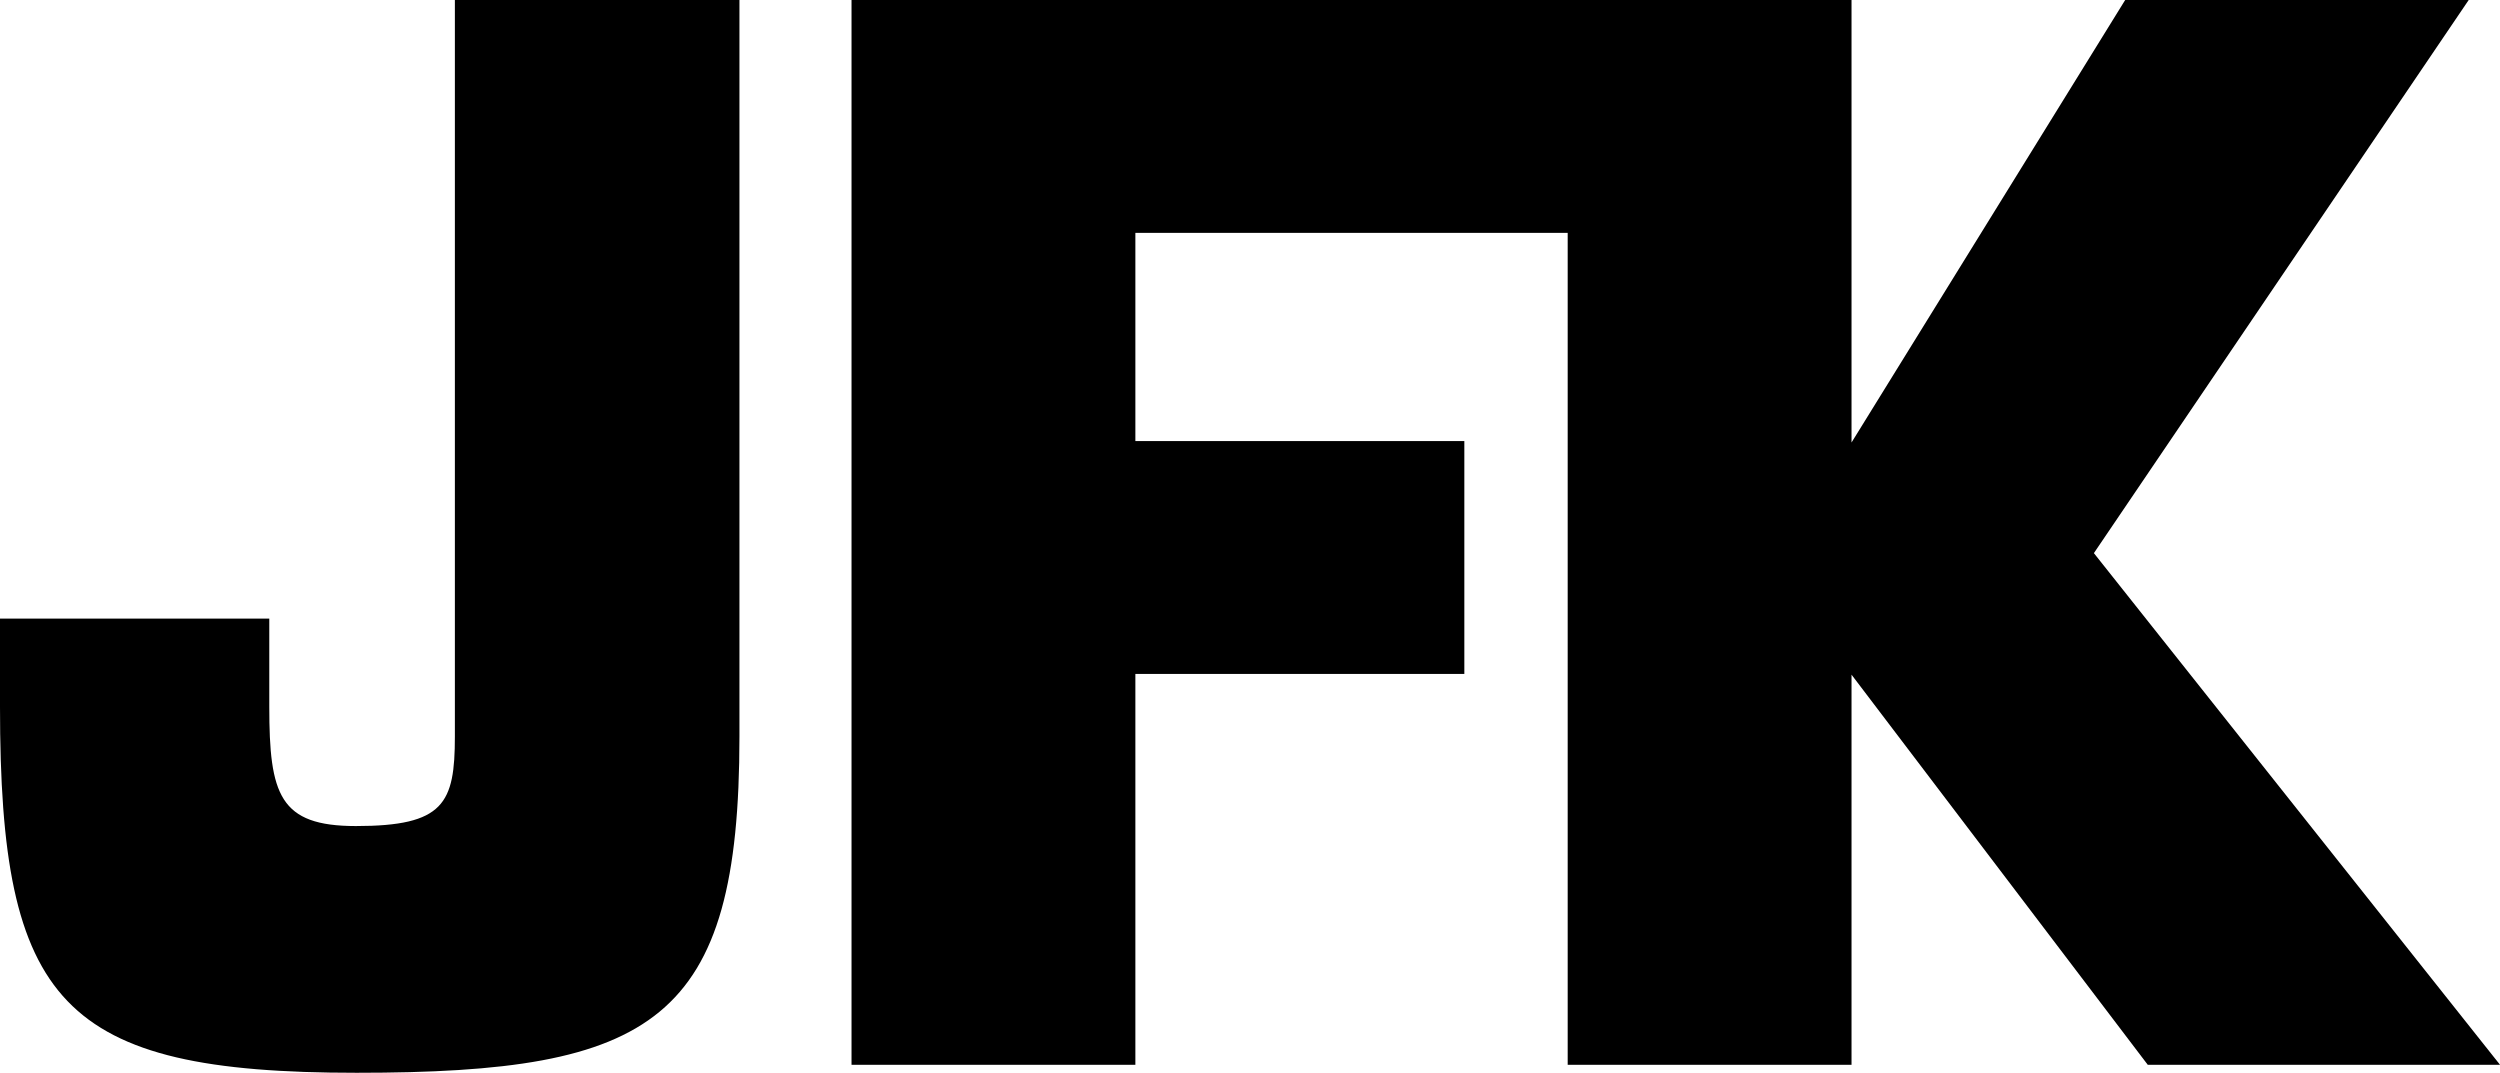
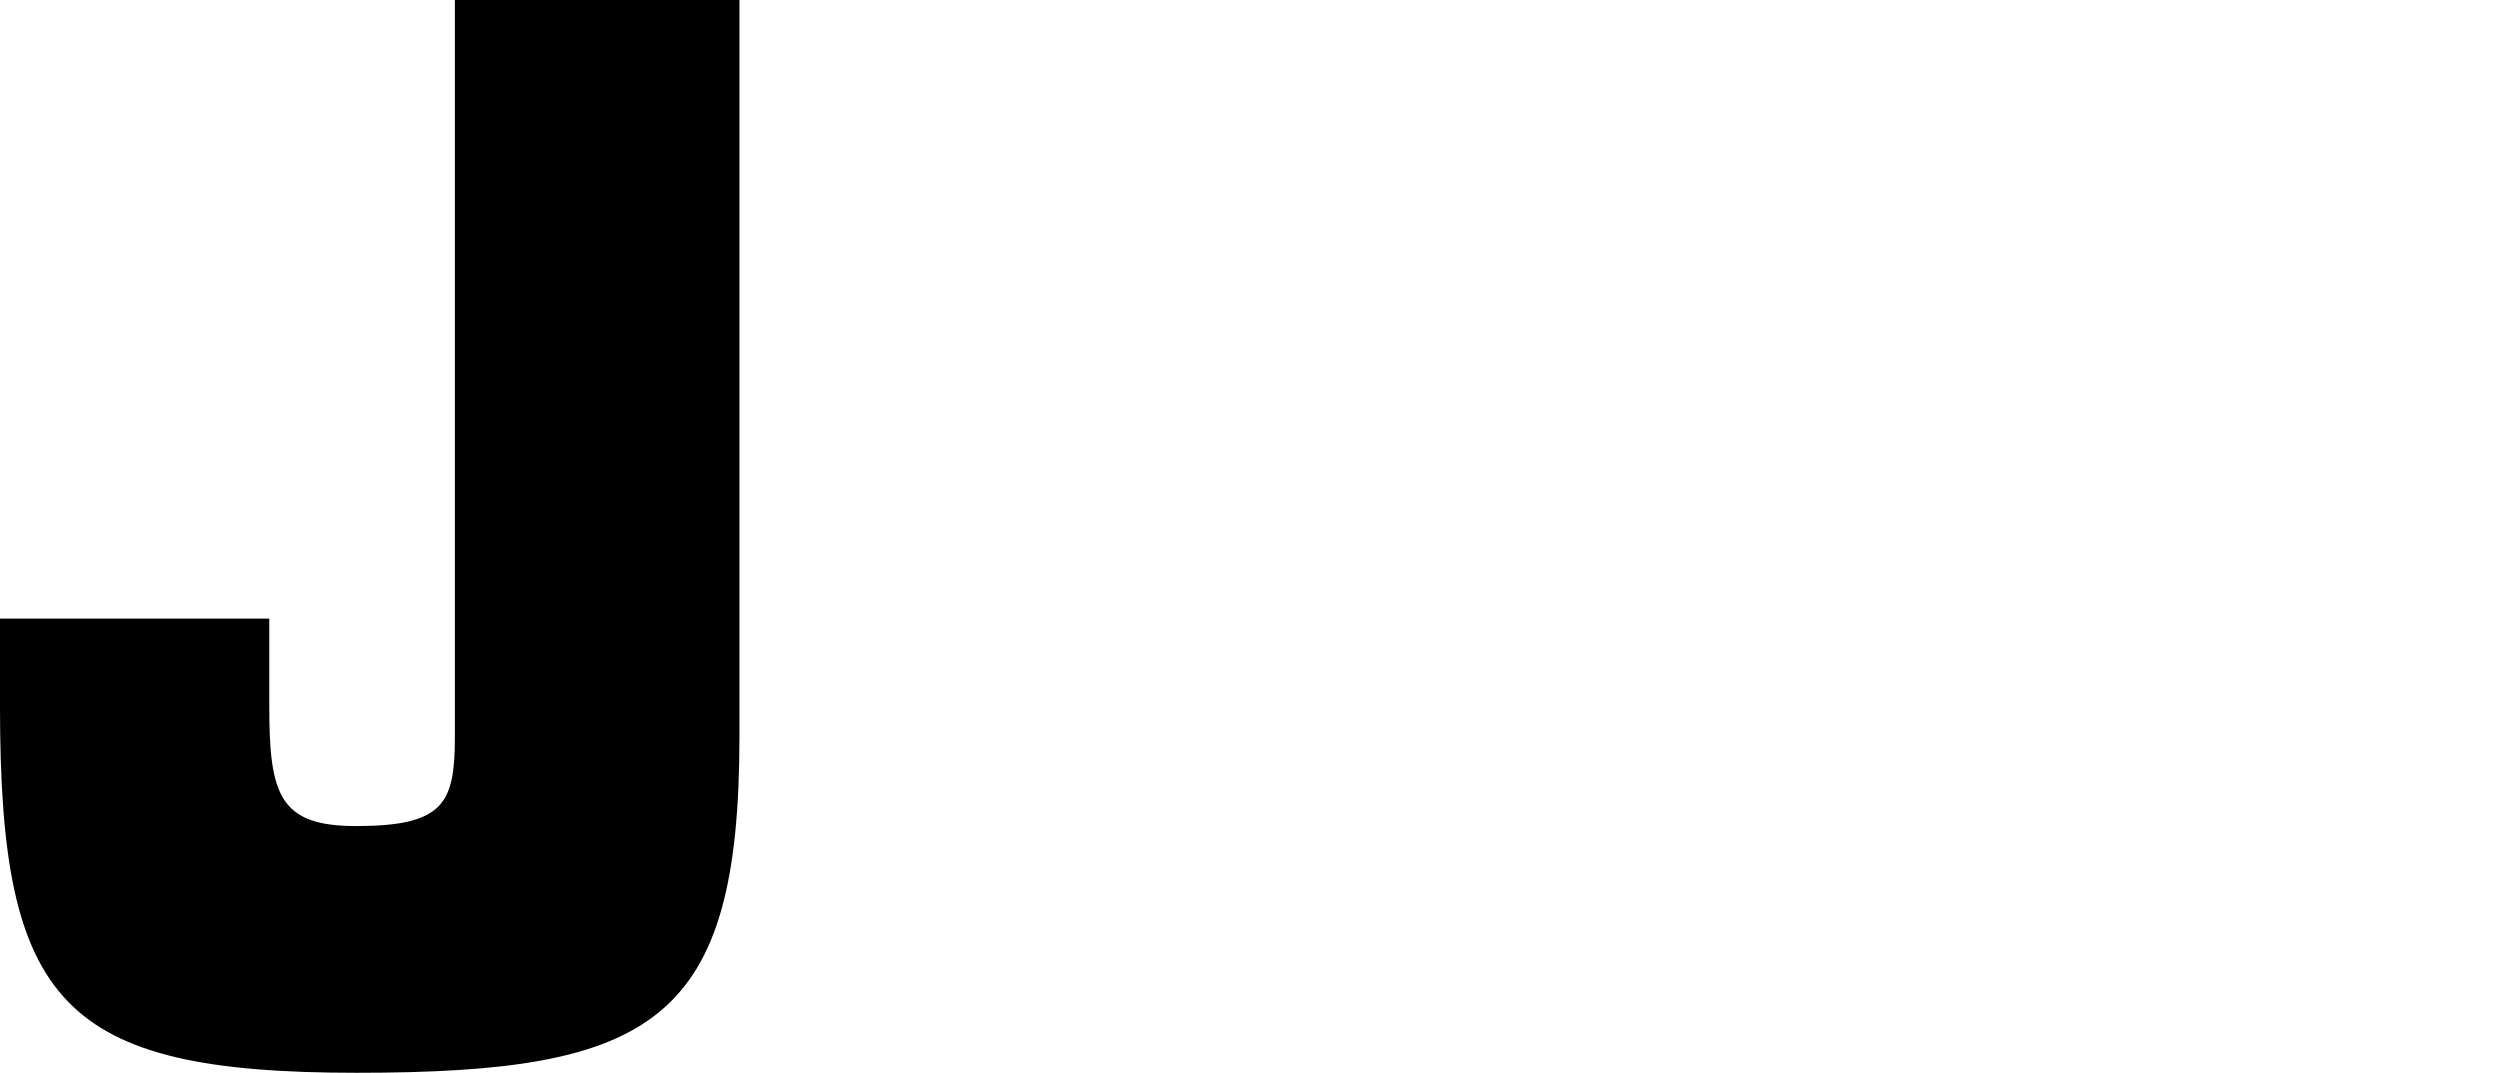
<svg xmlns="http://www.w3.org/2000/svg" version="1.1" id="Laag_1" x="0px" y="0px" width="343.5px" height="147.4px" viewBox="0 0 343.5 147.4" enable-background="new 0 0 343.5 147.4" xml:space="preserve">
  <g>
    <path d="M101.6,0v101.2c0,39.2-11.7,46.2-52.6,46.2C8.4,147.4,0,137.9,0,97.1V85h37v12.1c0,12.1,1.4,16.4,11.9,16.4   c12.1,0,13.6-3.1,13.6-12.3V0H101.6z" />
-     <polygon points="343.5,146.3 287.7,76 339.2,0 292,0 254.4,60.8 254.4,0 117,0 117,146.3 156,146.3 156,92.6 201.2,92.6    201.2,60.6 156,60.6 156,32 215.4,32 215.4,146.3 254.4,146.3 254.4,92.7 295.1,146.3  " />
  </g>
</svg>